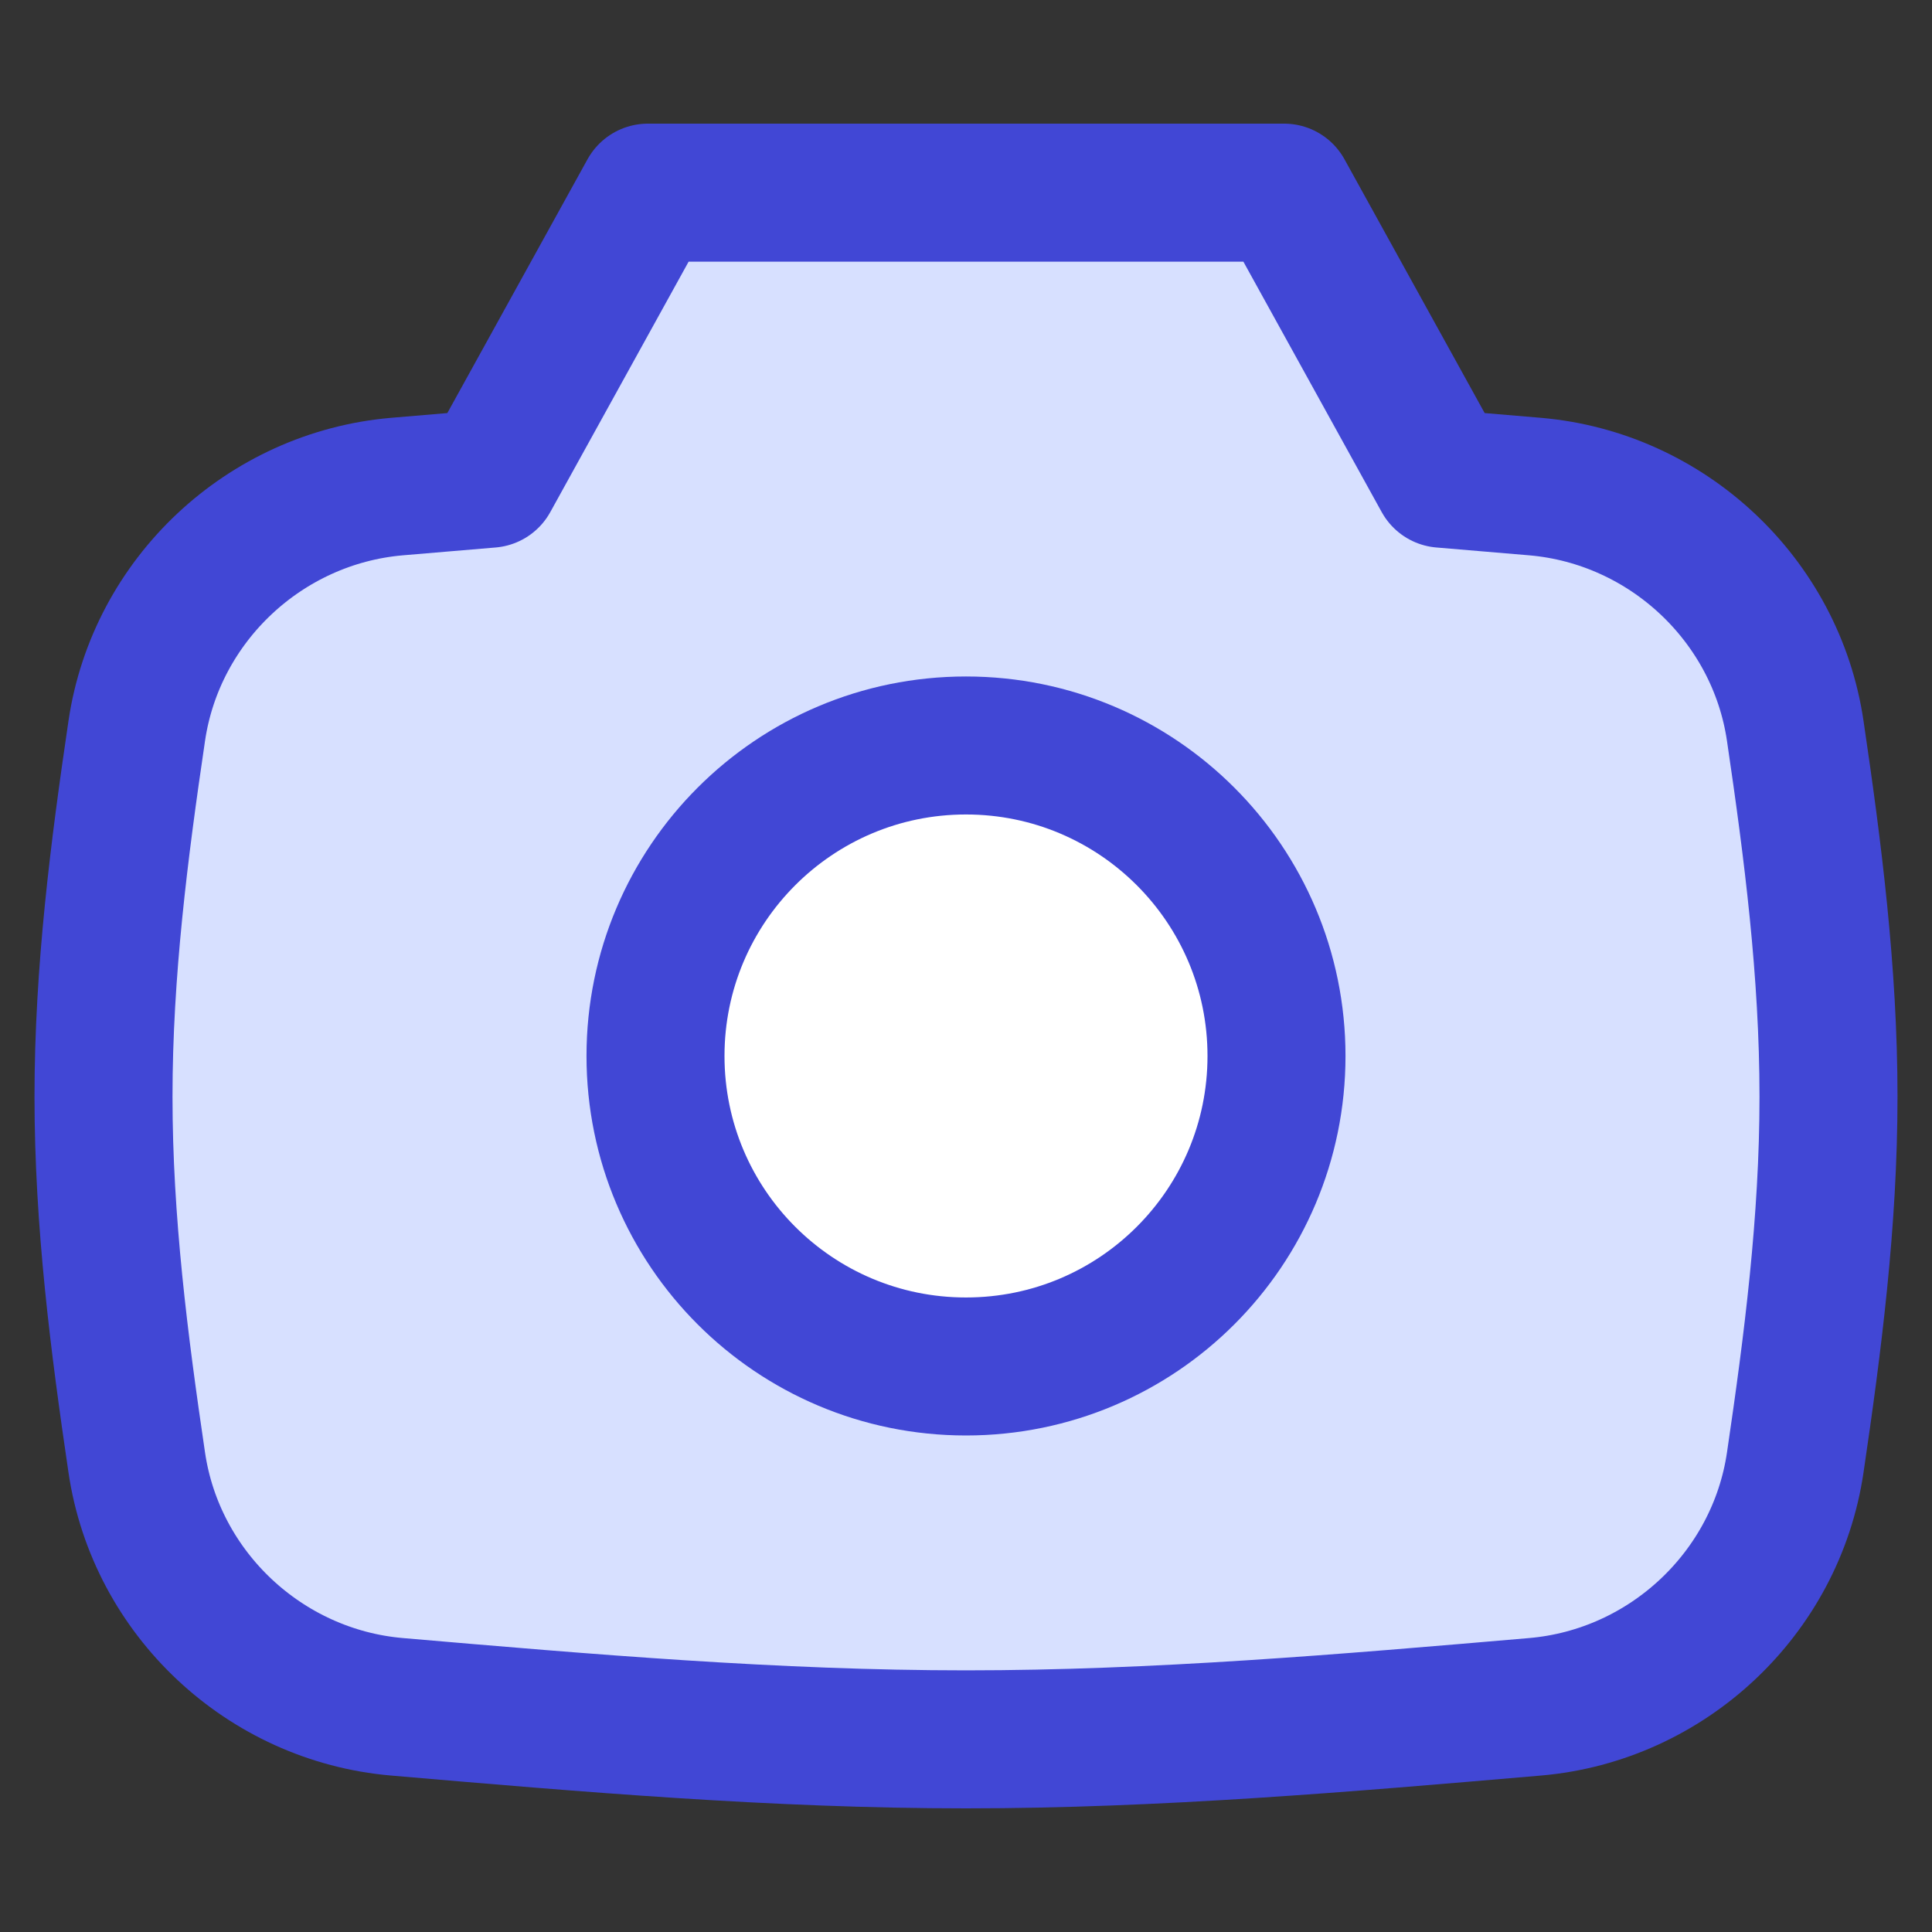
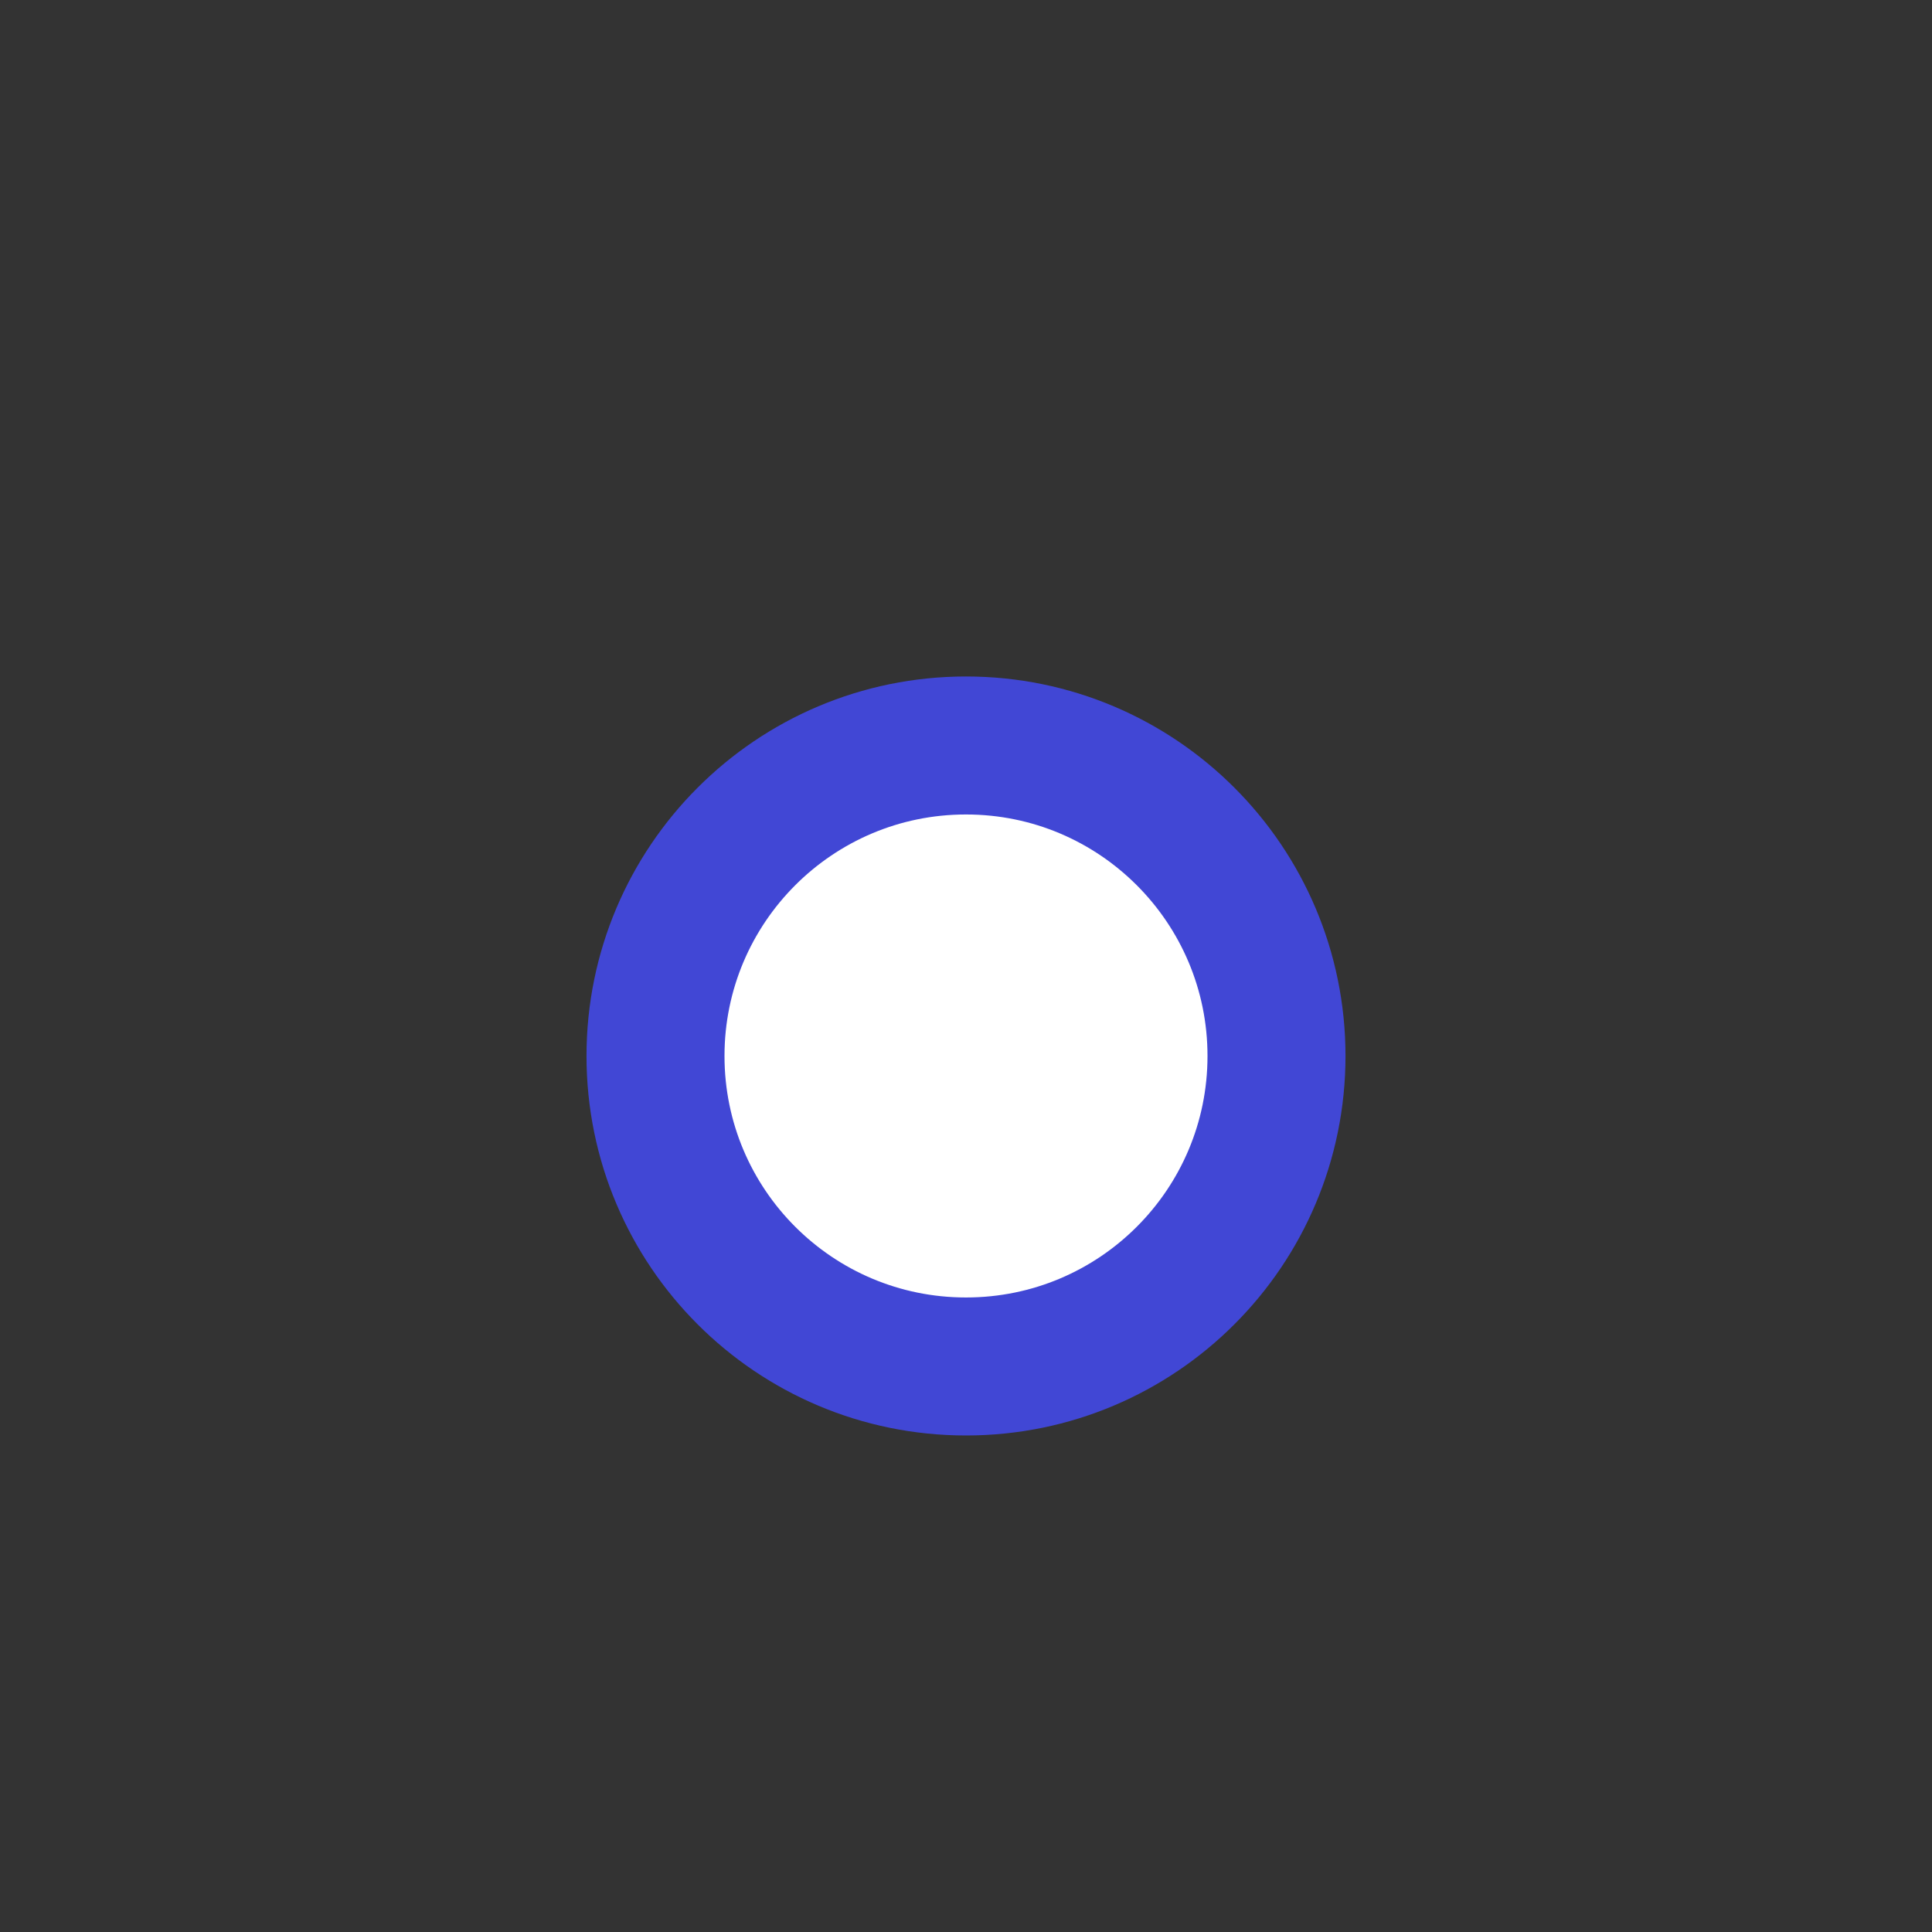
<svg xmlns="http://www.w3.org/2000/svg" fill="none" viewBox="0 0 14 14">
  <rect x="0" y="0" width="14" height="14" fill="#333333" stroke="none" />
-   <path fill="#D7E0FF" stroke="#4147D5" stroke-linejoin="round" d="M9.305 1.396H4.695L3.55 3.469C3.324 3.488 3.099 3.507 2.875 3.526C1.919 3.609 1.131 4.346 0.991 5.296C0.864 6.156 0.75 7.042 0.75 7.947C0.75 8.852 0.864 9.738 0.991 10.598C1.131 11.548 1.919 12.285 2.875 12.368C4.247 12.486 5.622 12.604 7 12.604C8.378 12.604 9.753 12.486 11.125 12.368C12.081 12.285 12.869 11.548 13.009 10.598C13.136 9.738 13.25 8.852 13.25 7.947C13.25 7.042 13.136 6.156 13.009 5.296C12.869 4.346 12.081 3.609 11.125 3.526C10.9 3.507 10.675 3.488 10.45 3.469L9.305 1.396Z" />
  <path fill="#ffffff" stroke="#4147D5" stroke-linecap="round" stroke-linejoin="round" d="M7 9.902C8.243 9.902 9.25 8.895 9.25 7.652C9.25 6.41 8.243 5.402 7 5.402C5.757 5.402 4.75 6.41 4.75 7.652C4.75 8.895 5.757 9.902 7 9.902Z" />
</svg>